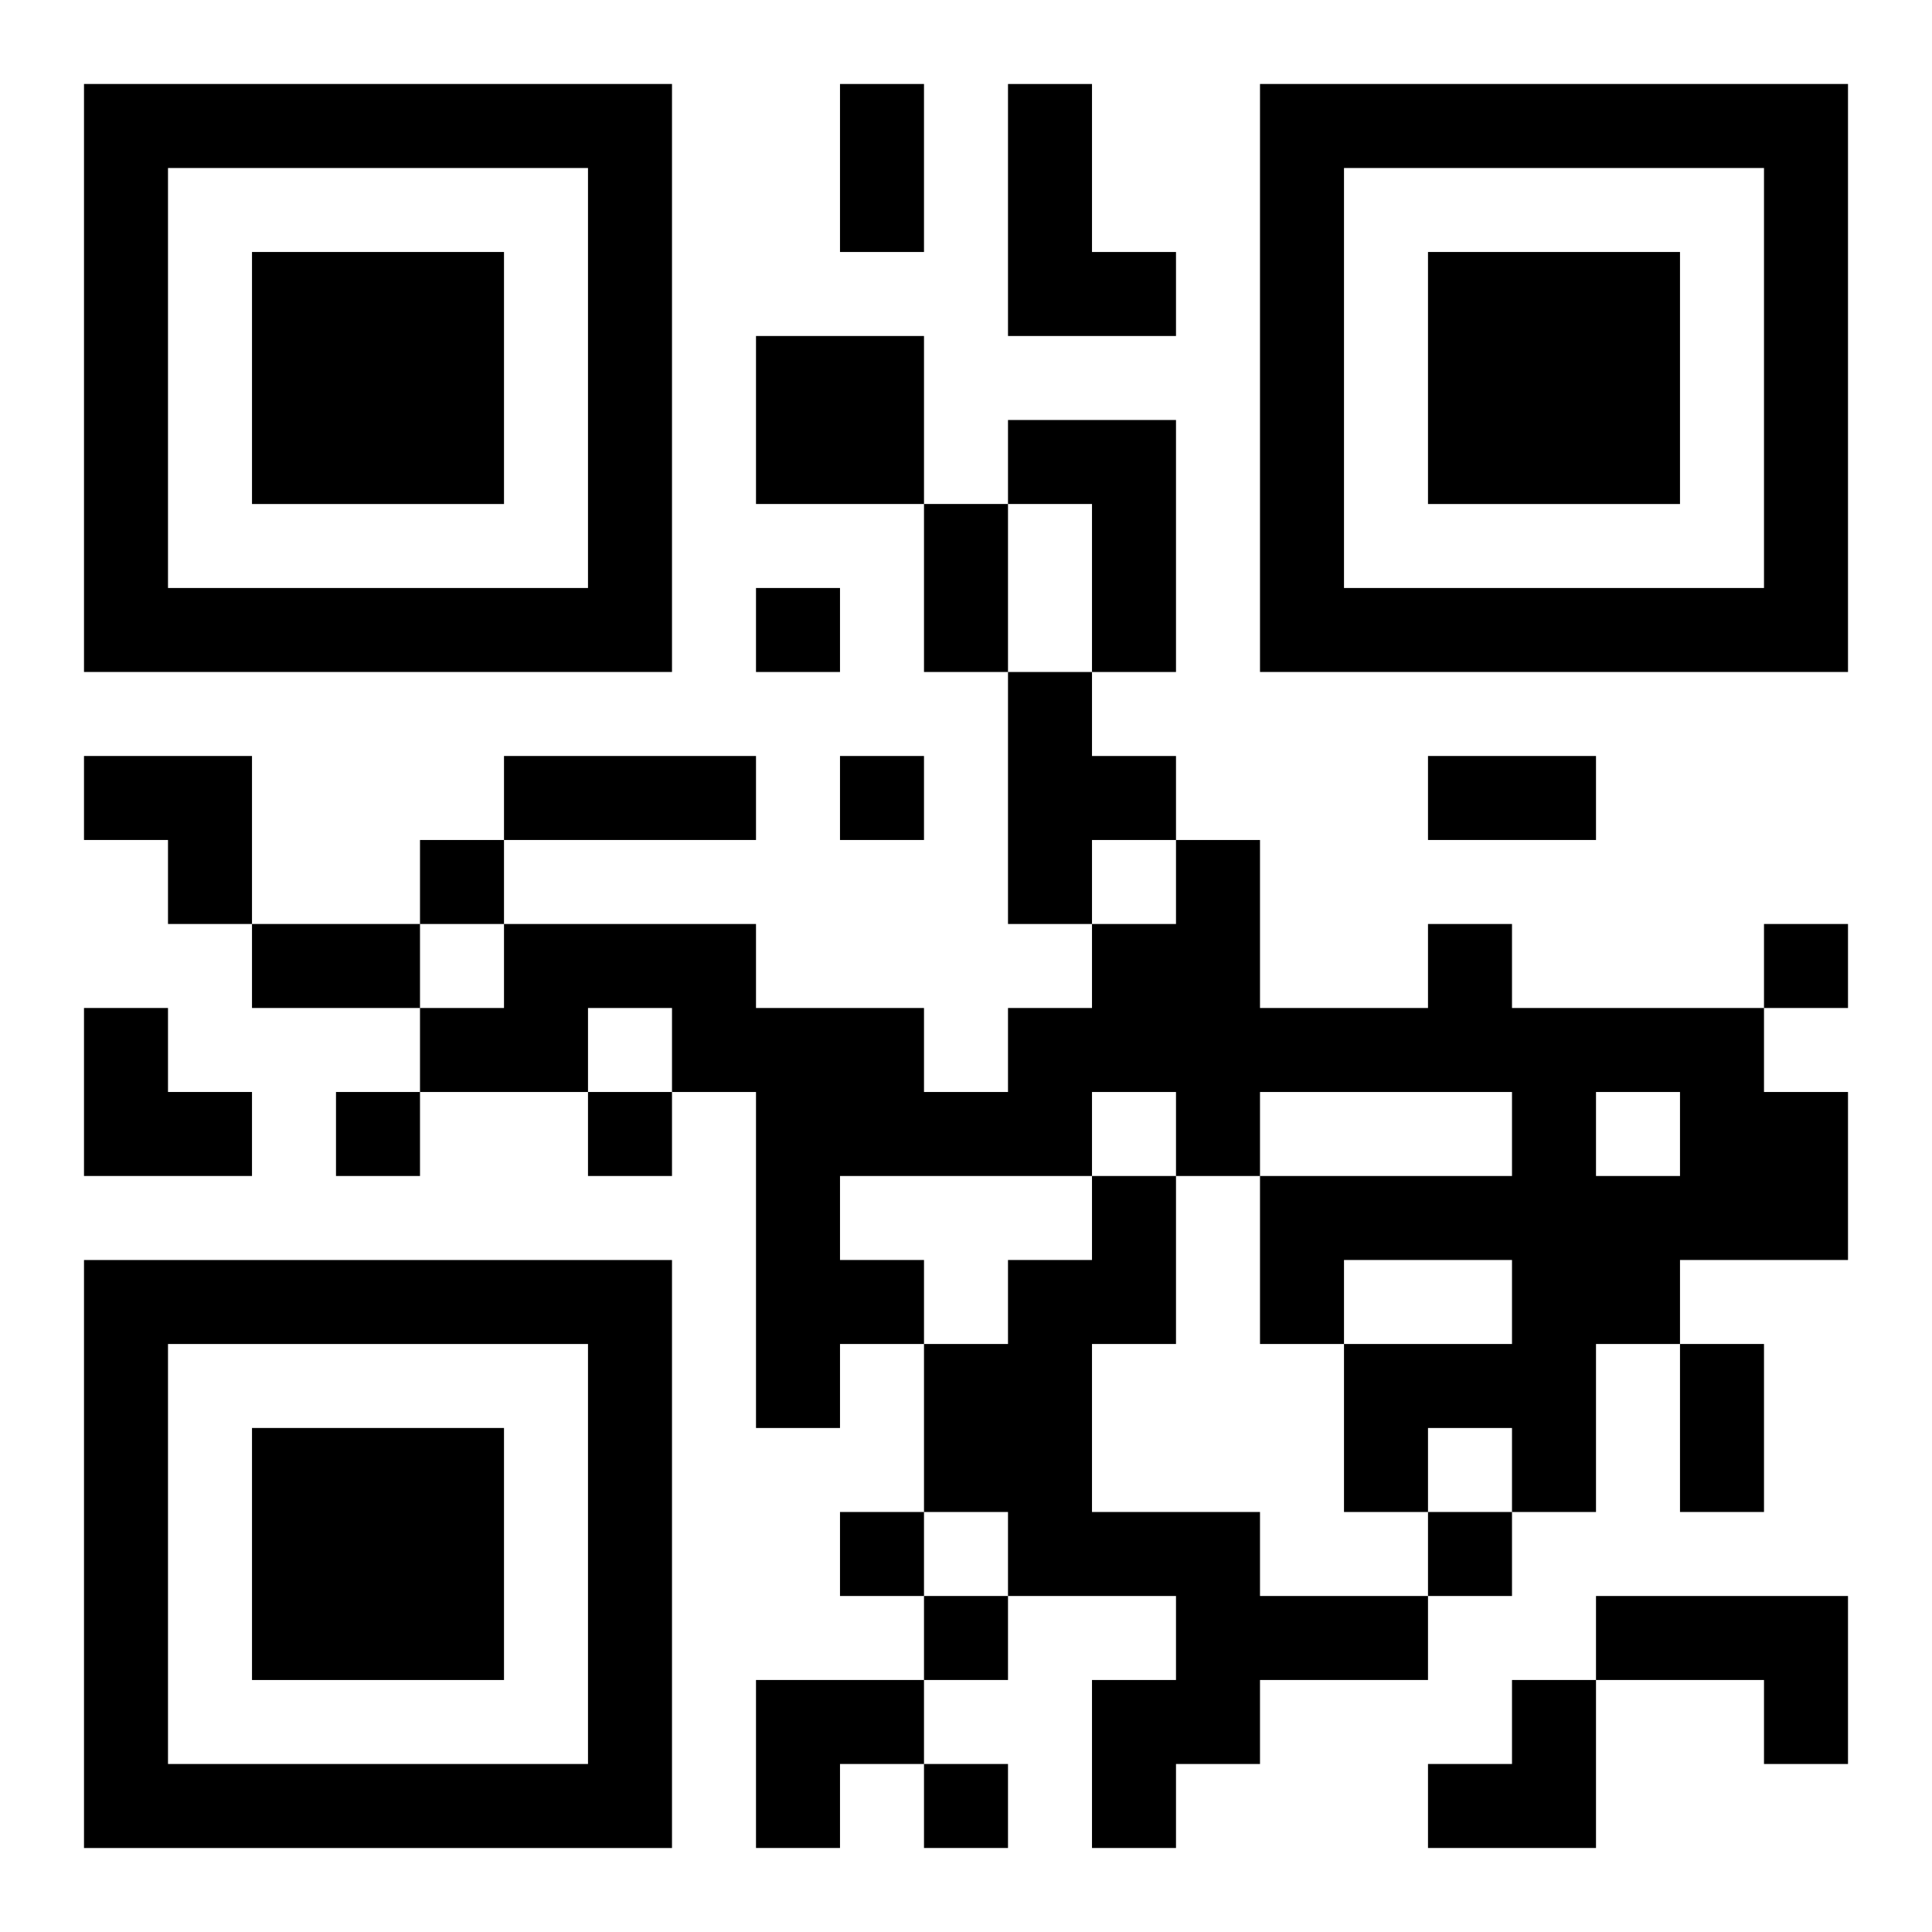
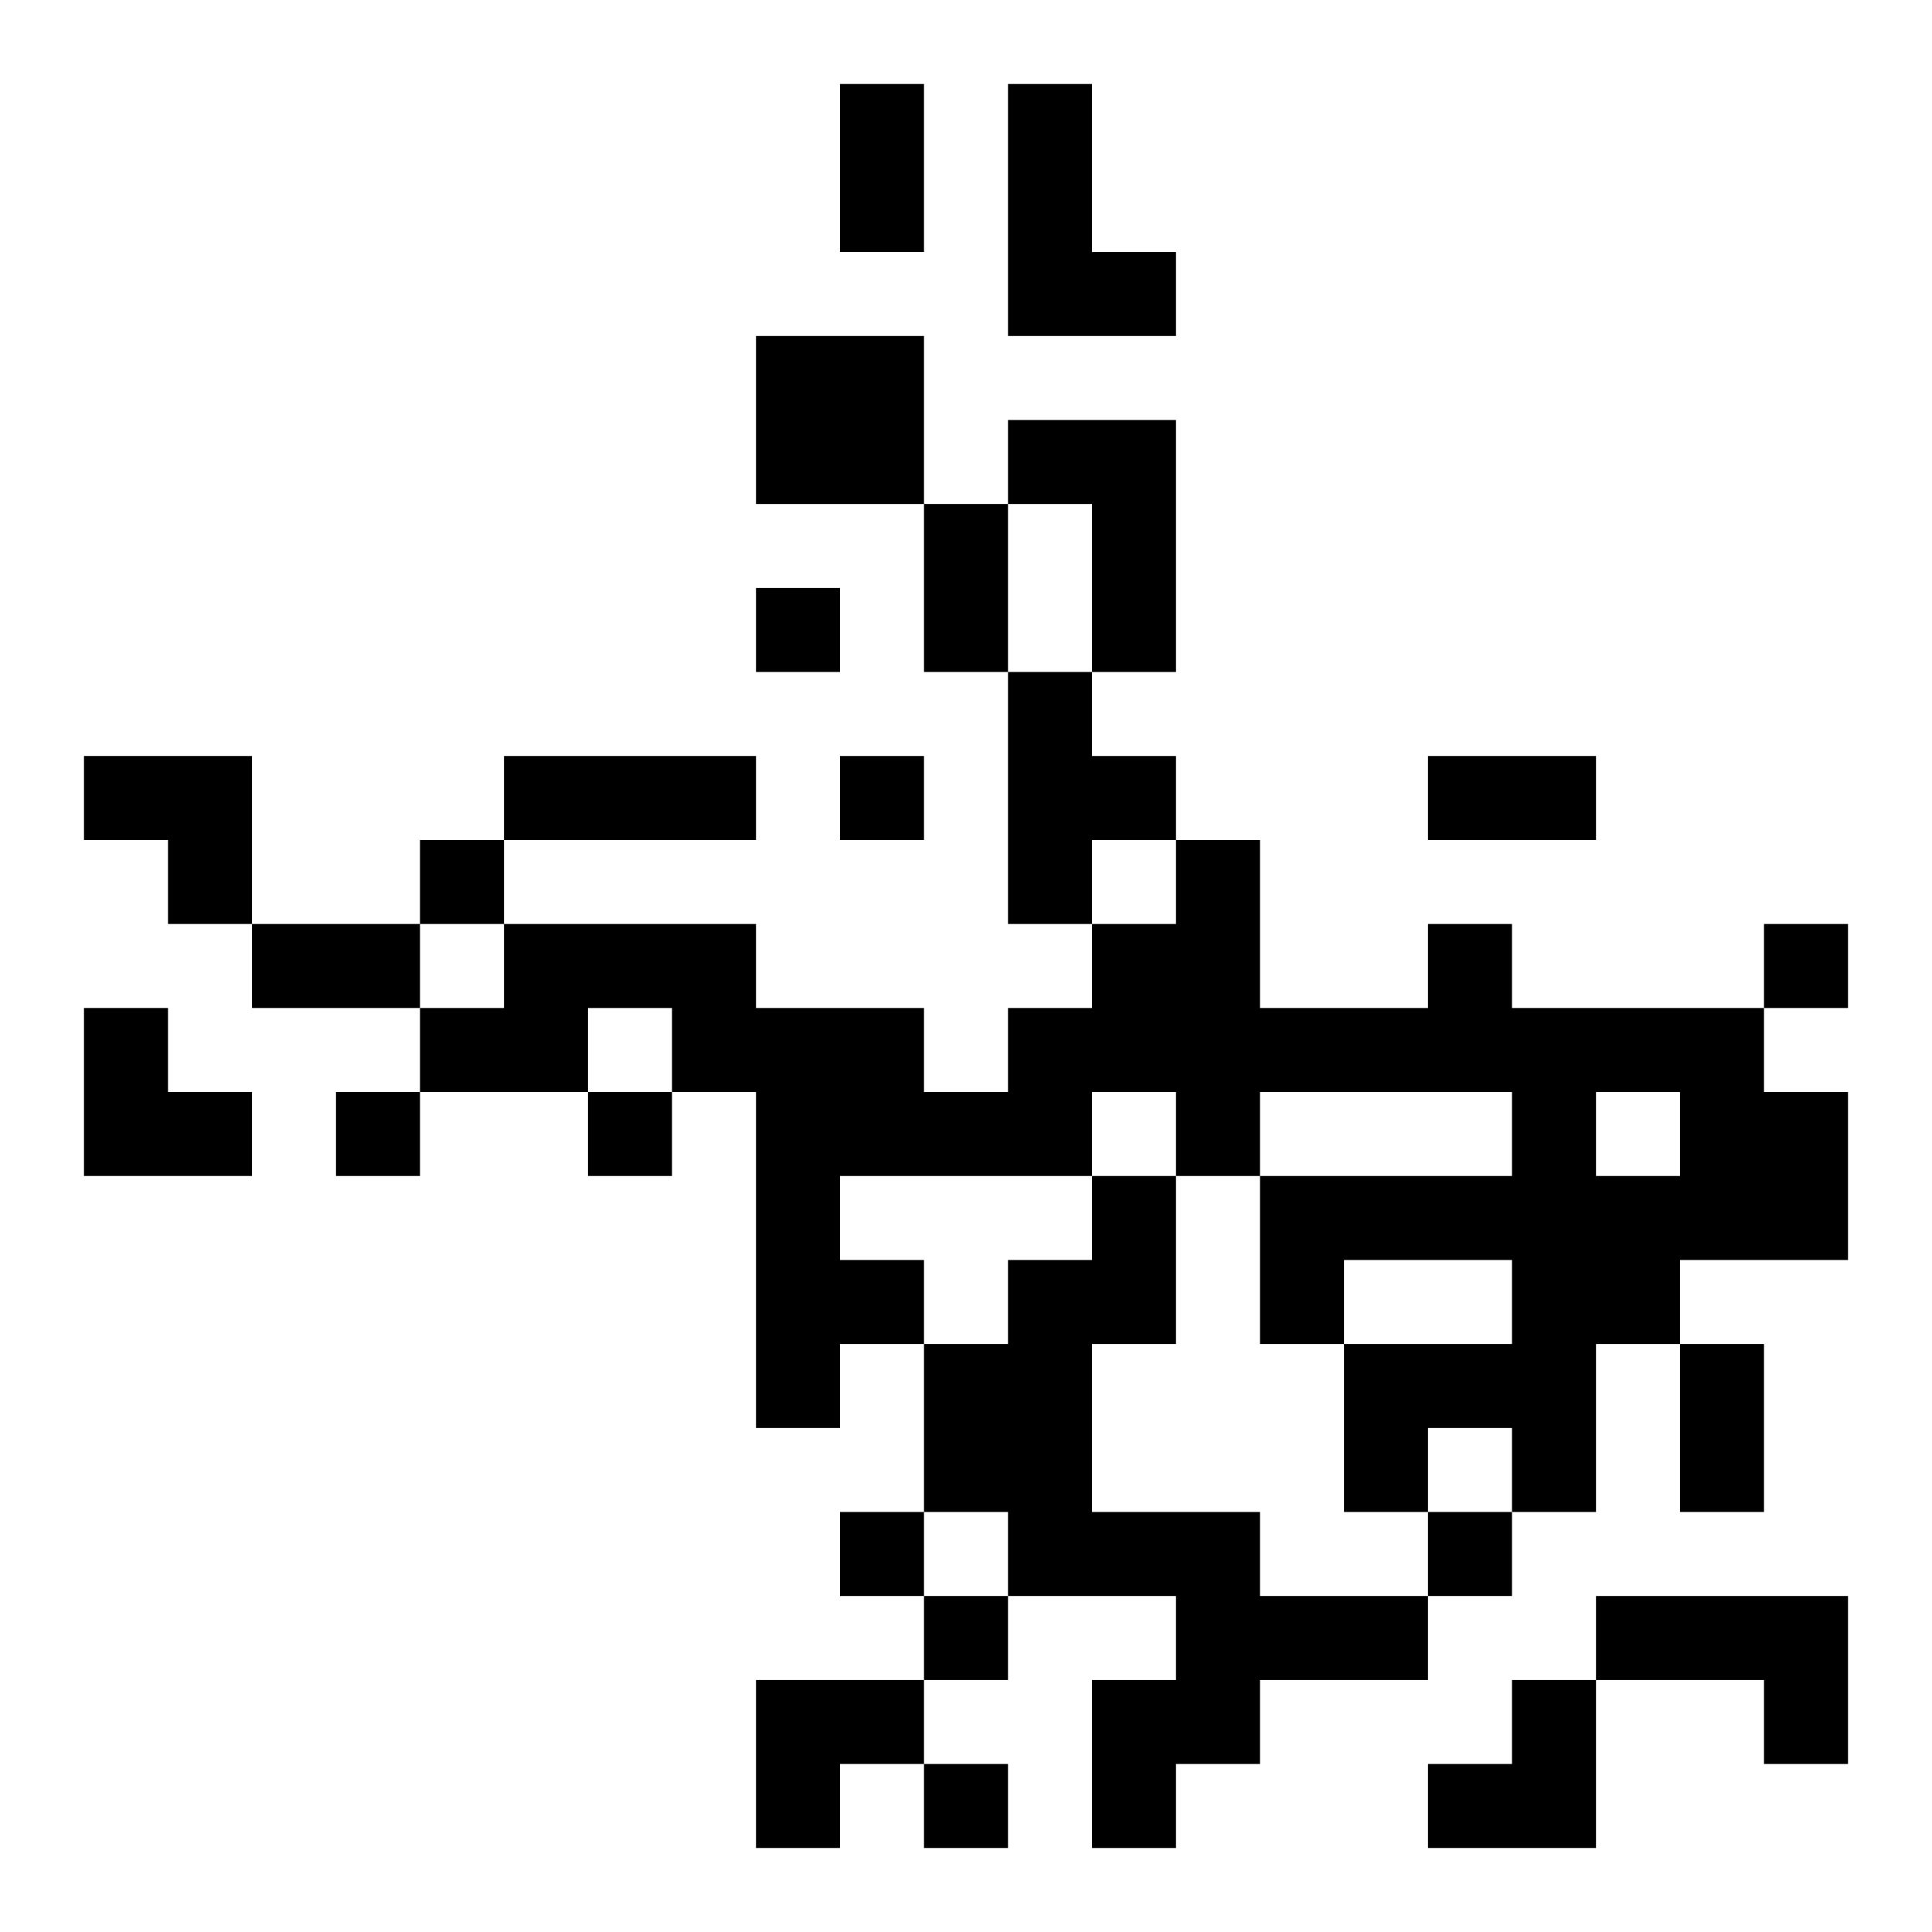
<svg xmlns="http://www.w3.org/2000/svg" xmlns:xlink="http://www.w3.org/1999/xlink" width="250" height="250" baseProfile="full" version="1.1" viewBox="-1 -1 23 23">
  <symbol id="a">
-     <path d="m0 7v7h7v-7h-7zm1 1h5v5h-5v-5zm1 1v3h3v-3h-3z" />
-   </symbol>
+     </symbol>
  <use y="-7" xlink:href="#a" />
  <use y="7" xlink:href="#a" />
  <use x="14" y="-7" xlink:href="#a" />
  <path d="m11 0h1v2h1v1h-2v-3m-3 3h2v2h-2v-2m3 1h2v3h-1v-2h-1v-1m0 3h1v1h1v1h-1v1h-1v-3m5 3h1v1h3v1h1v2h-2v1h-1v2h-1v-1h-1v1h-1v-2h2v-1h-2v1h-1v-2h3v-1h-3v1h-1v-1h-1v1h-3v1h1v1h-1v1h-1v-4h-1v-1h-1v1h-2v-1h1v-1h3v1h2v1h1v-1h1v-1h1v-1h1v2h2v-1m2 2v1h1v-1h-1m-6 1h1v2h-1v2h2v1h2v1h-2v1h-1v1h-1v-2h1v-1h-2v-1h-1v-2h1v-1h1v-1m6 5h3v2h-1v-1h-2v-1m-10-12v1h1v-1h-1m1 2v1h1v-1h-1m-5 1v1h1v-1h-1m16 1v1h1v-1h-1m-17 2v1h1v-1h-1m3 0v1h1v-1h-1m3 5v1h1v-1h-1m7 0v1h1v-1h-1m-6 1v1h1v-1h-1m0 2v1h1v-1h-1m-1-20h1v2h-1v-2m1 5h1v2h-1v-2m-5 3h3v1h-3v-1m11 0h2v1h-2v-1m-14 2h2v1h-2v-1m17 5h1v2h-1v-2m-19-7h2v2h-1v-1h-1zm0 3h1v1h1v1h-2zm8 8h2v1h-1v1h-1zm8 0m1 0h1v2h-2v-1h1z" />
</svg>